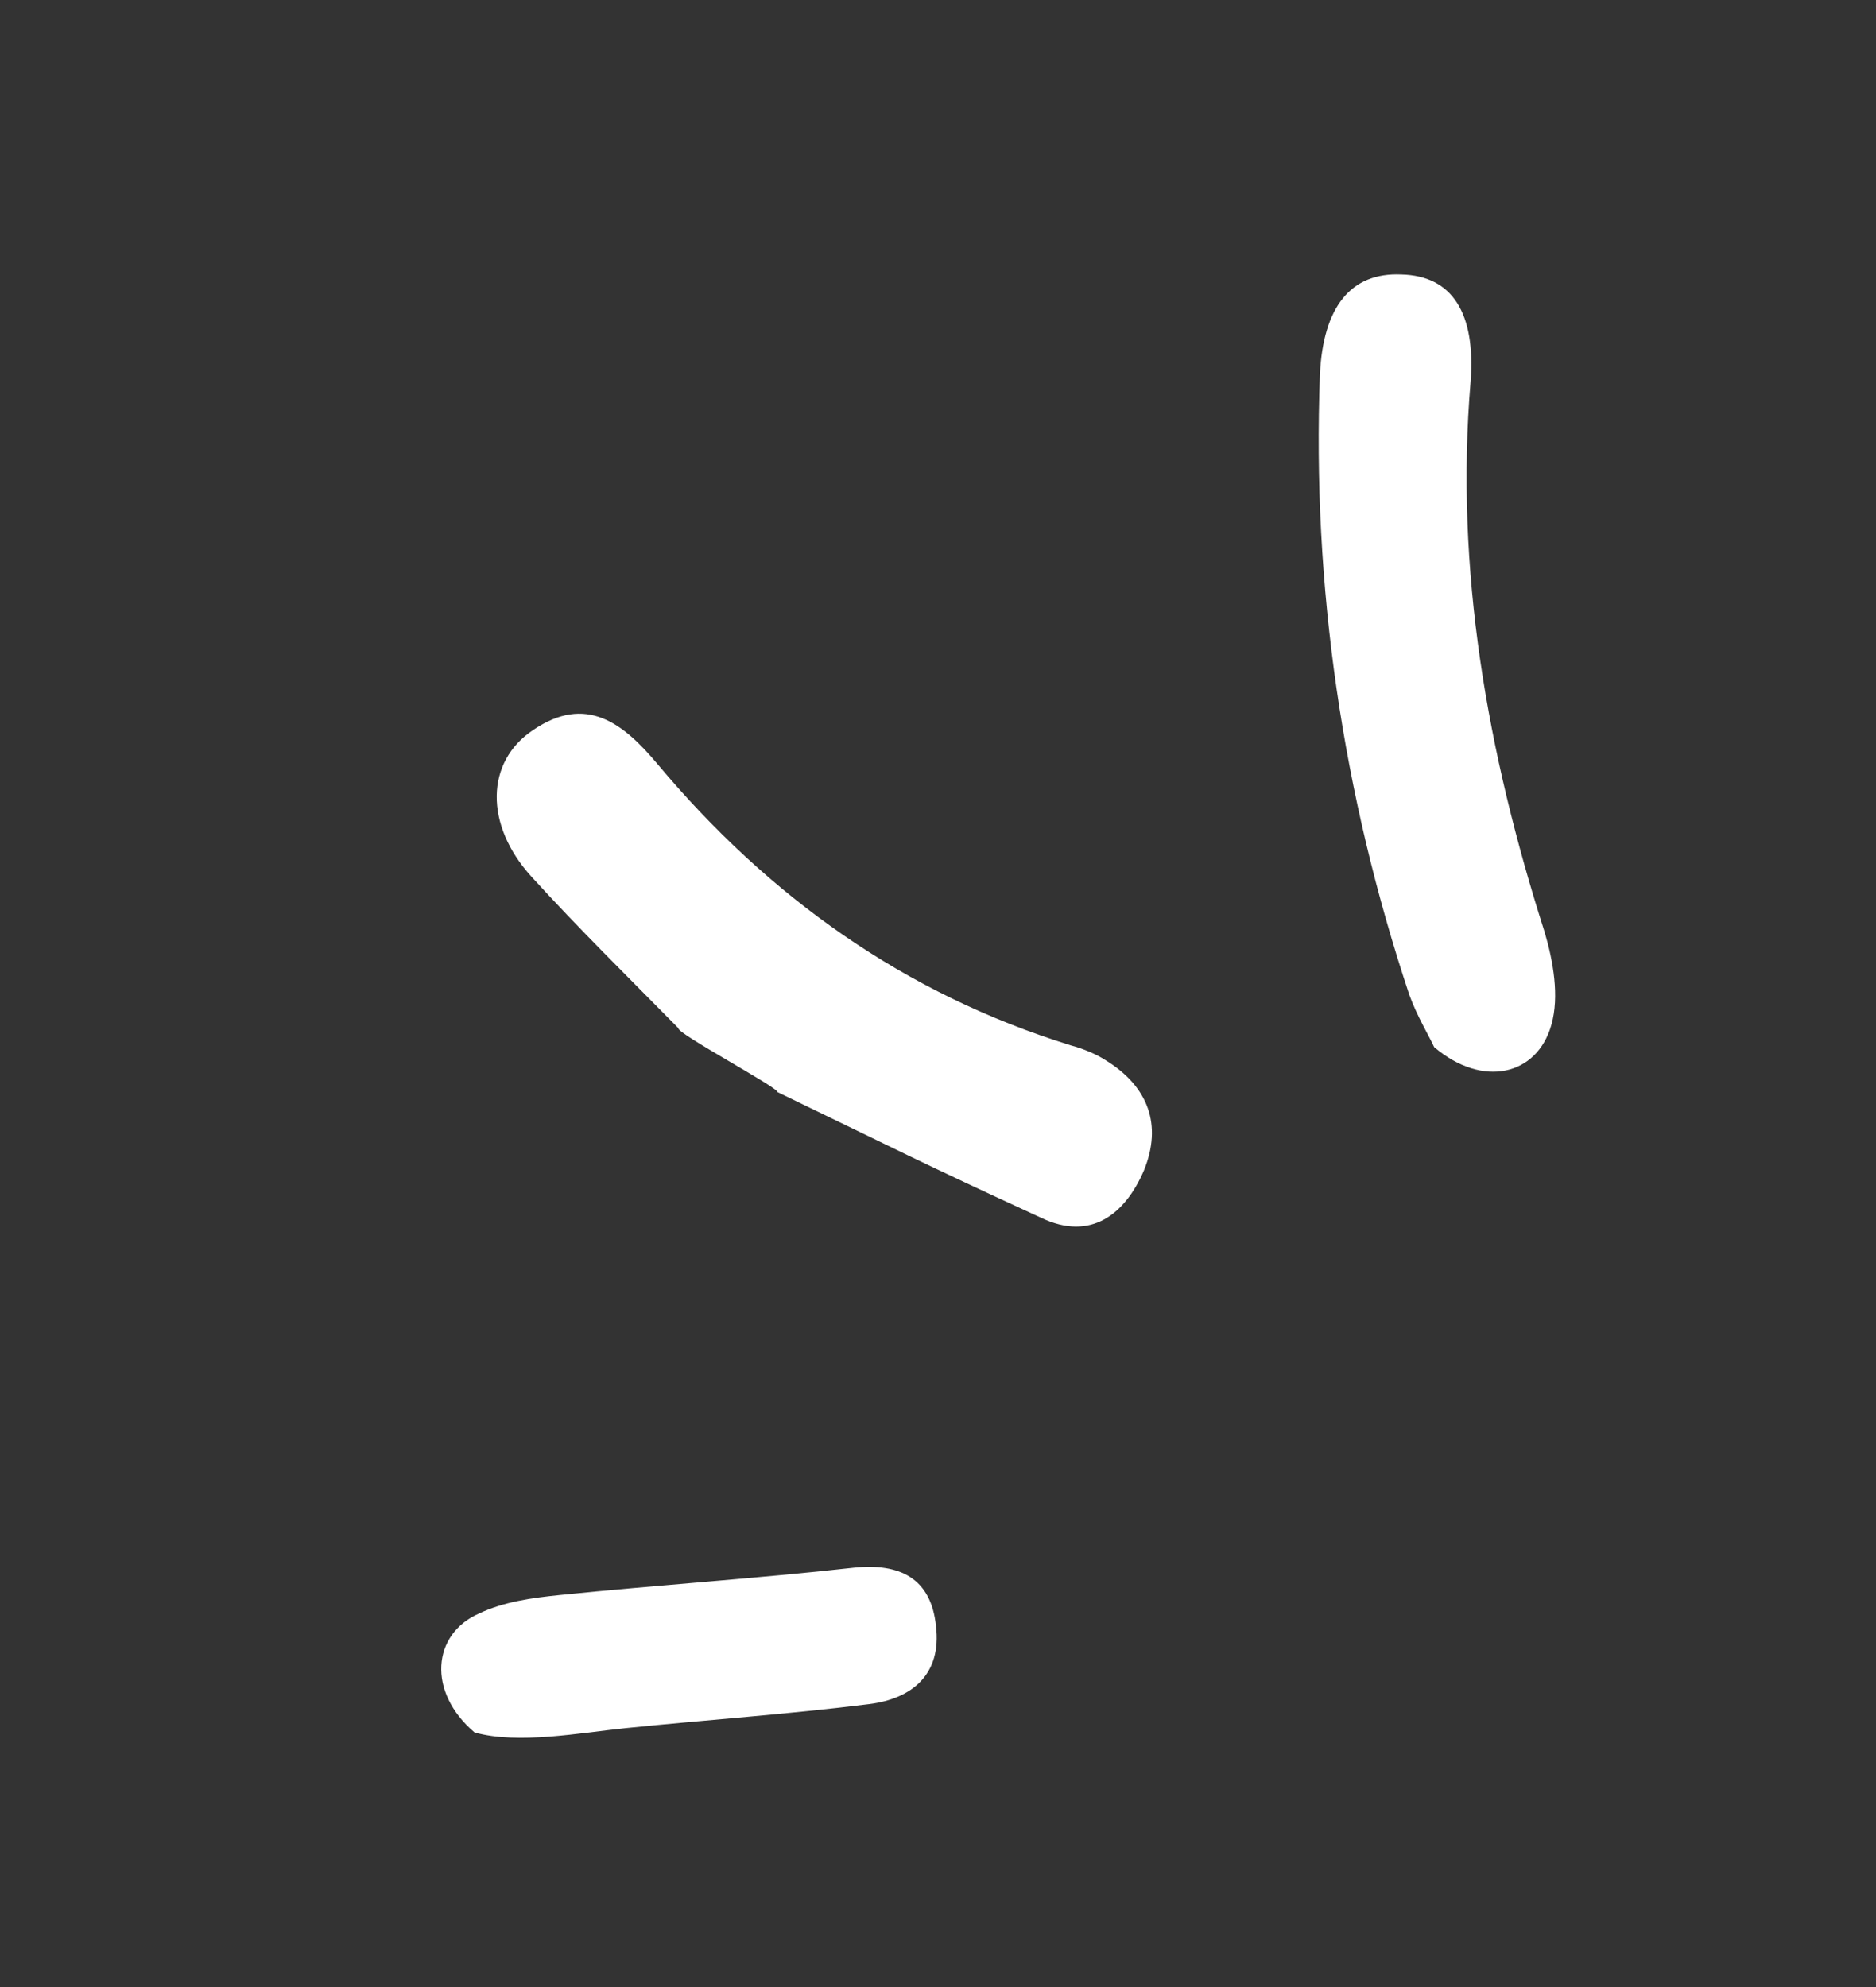
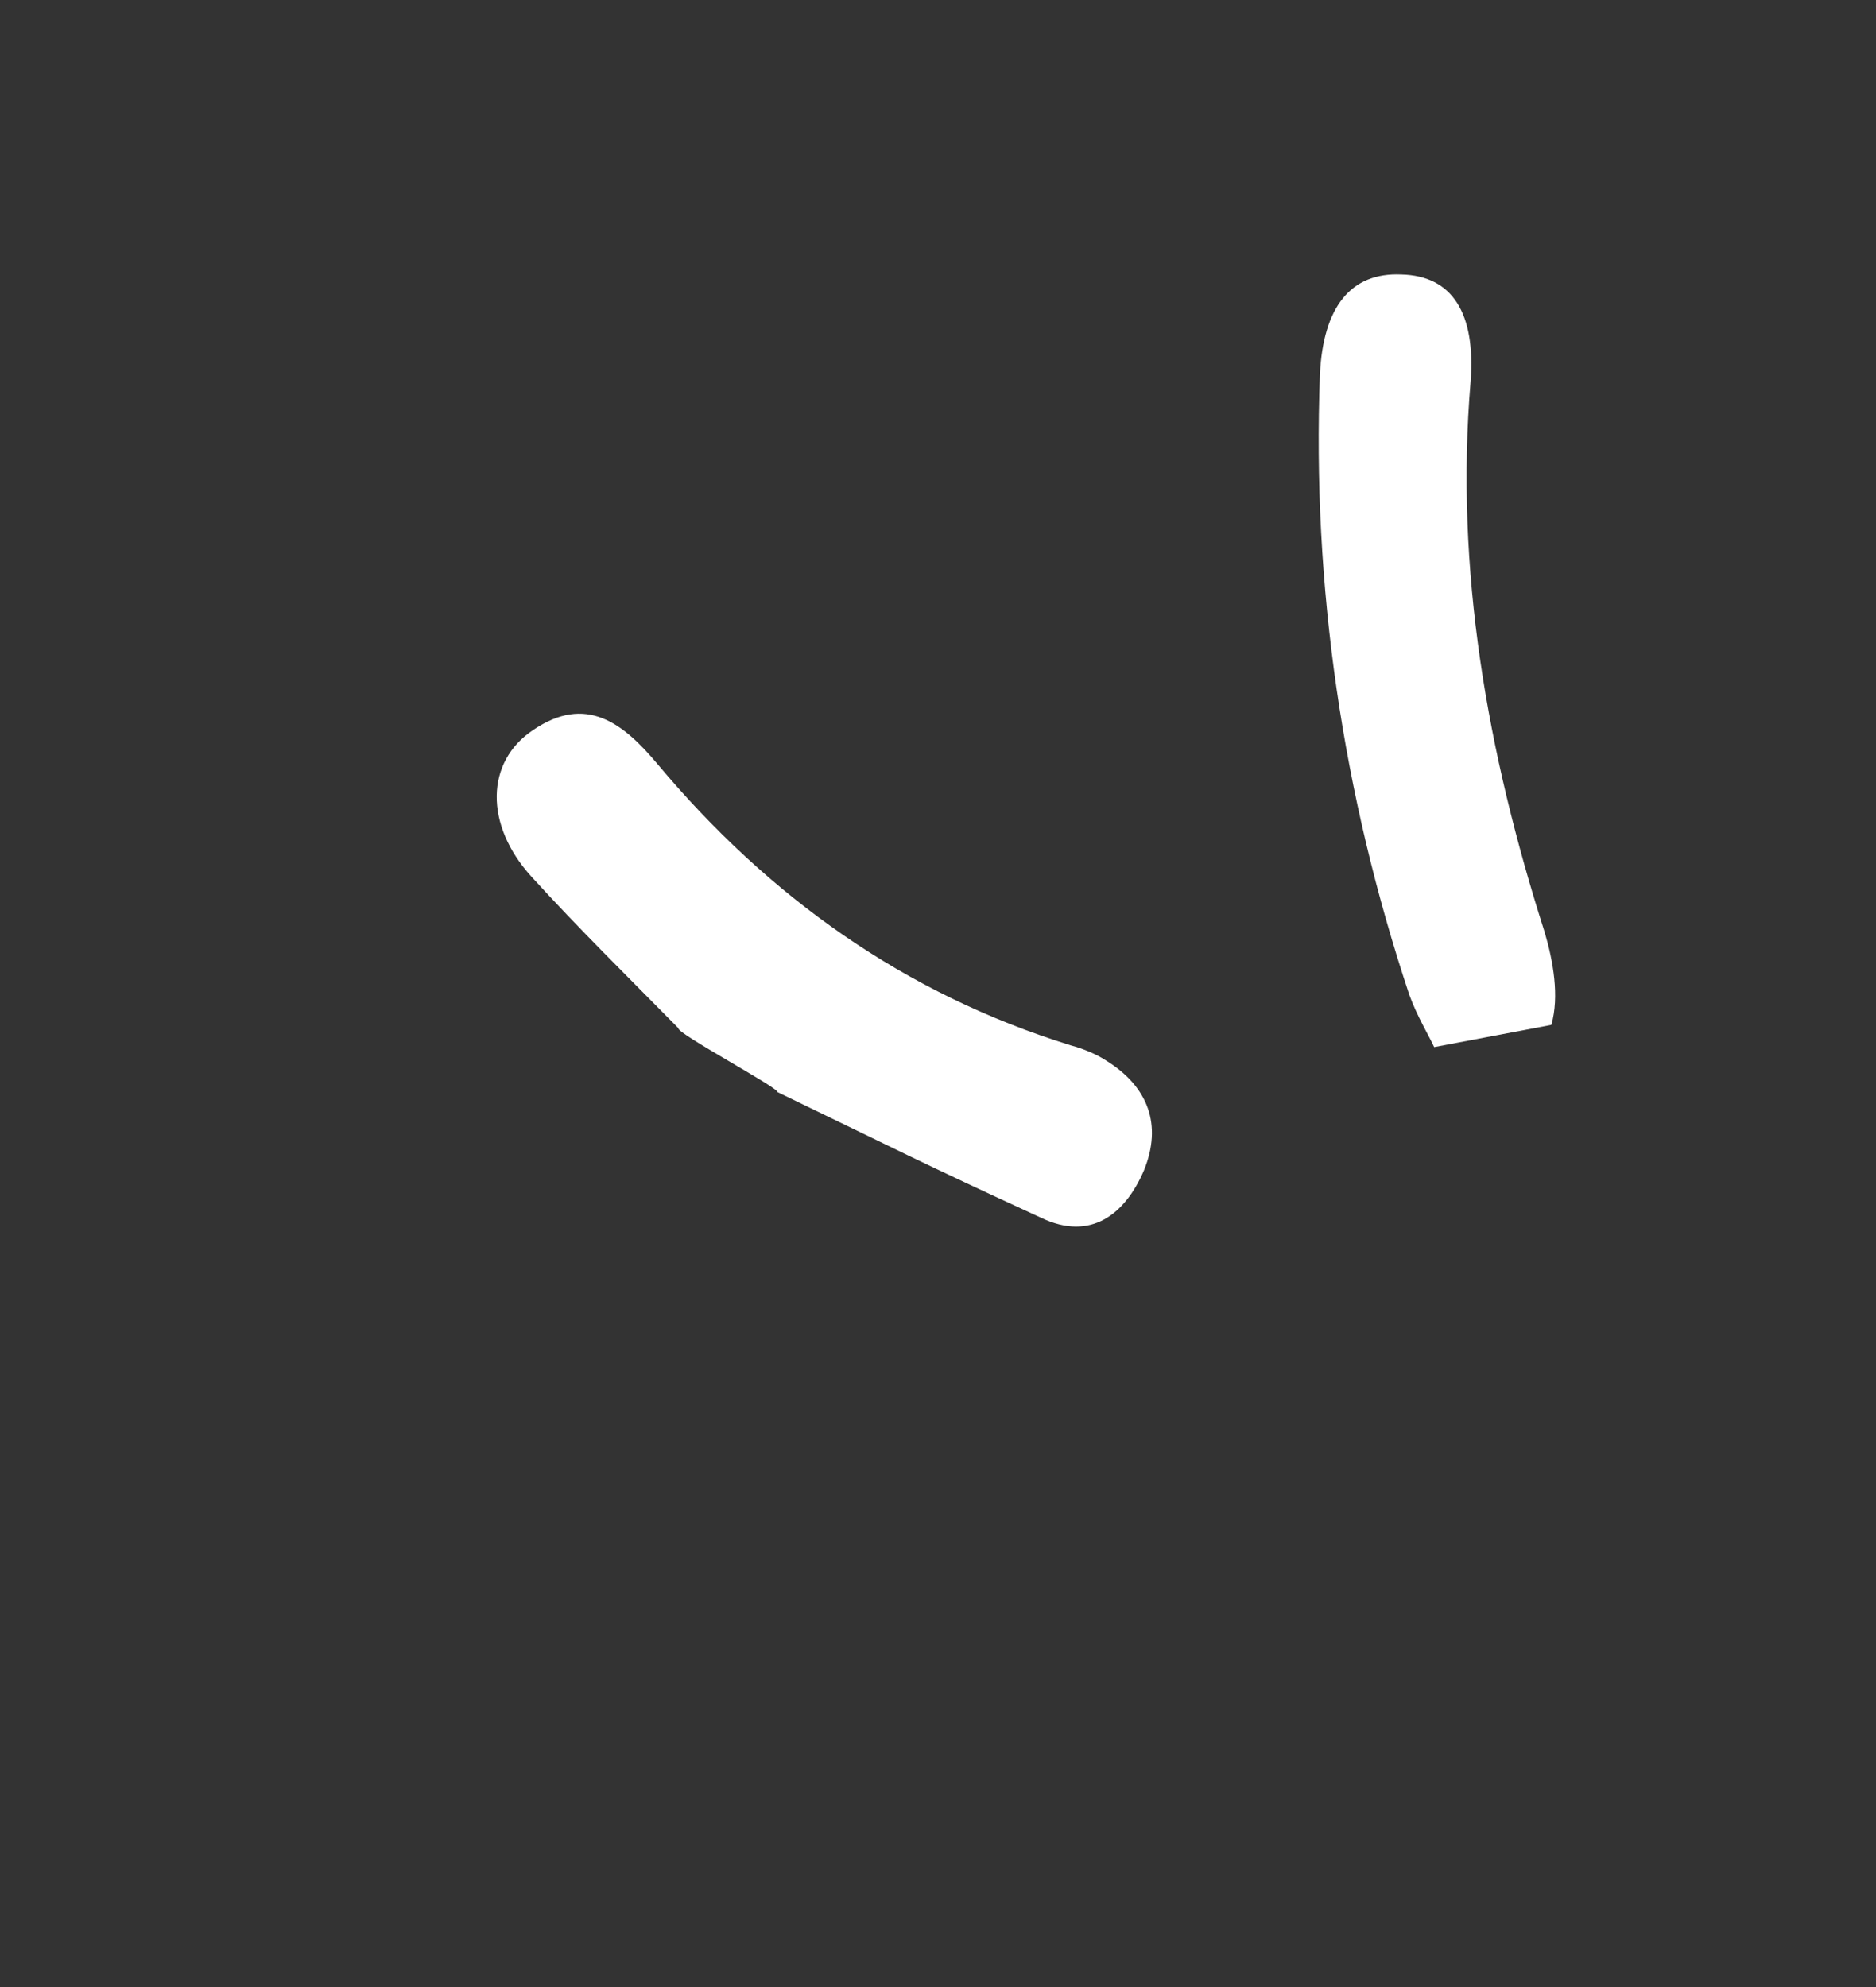
<svg xmlns="http://www.w3.org/2000/svg" width="118" height="125" viewBox="0 0 118 125" fill="none">
  <rect x="0" y="0" width="118" height="125" fill="#333333" stroke="none" />
  <path d="M42.672 64.676C39.551 61.501 36.378 58.389 33.424 55.138C30.47 51.888 30.53 47.92 33.529 45.924C36.851 43.662 39.19 45.461 41.382 48.091C48.349 56.406 56.897 62.52 67.364 65.759C68.143 65.97 68.934 66.297 69.558 66.699C72.231 68.347 73.119 70.761 71.955 73.618C70.78 76.36 68.628 78.094 65.505 76.609C57.741 73.035 56.569 72.398 48.909 68.697C48.937 68.403 42.529 64.982 42.672 64.676Z" fill="white" />
-   <path d="M90.209 65.865C89.908 65.197 89.138 63.936 88.65 62.588C84.446 49.971 82.523 36.887 83.022 23.555C83.225 19.282 84.984 17.122 88.144 17.264C91.356 17.343 92.82 19.698 92.502 23.982C91.504 35.851 93.555 47.349 97.157 58.63C97.692 60.439 98.095 62.669 97.58 64.469C96.683 67.649 93.271 68.464 90.209 65.865Z" fill="white" />
-   <path d="M29.852 108.976C26.853 106.429 27.179 102.784 30.134 101.492C31.689 100.75 33.47 100.509 35.199 100.332C41.309 99.706 47.558 99.299 53.72 98.61C56.603 98.315 58.565 99.279 58.872 102.276C59.243 105.326 57.361 106.858 54.658 107.193C49.597 107.828 44.449 108.18 39.376 108.7C36.494 108.995 32.609 109.742 29.852 108.976Z" fill="white" />
+   <path d="M90.209 65.865C89.908 65.197 89.138 63.936 88.65 62.588C84.446 49.971 82.523 36.887 83.022 23.555C83.225 19.282 84.984 17.122 88.144 17.264C91.356 17.343 92.82 19.698 92.502 23.982C91.504 35.851 93.555 47.349 97.157 58.63C97.692 60.439 98.095 62.669 97.58 64.469Z" fill="white" />
</svg>